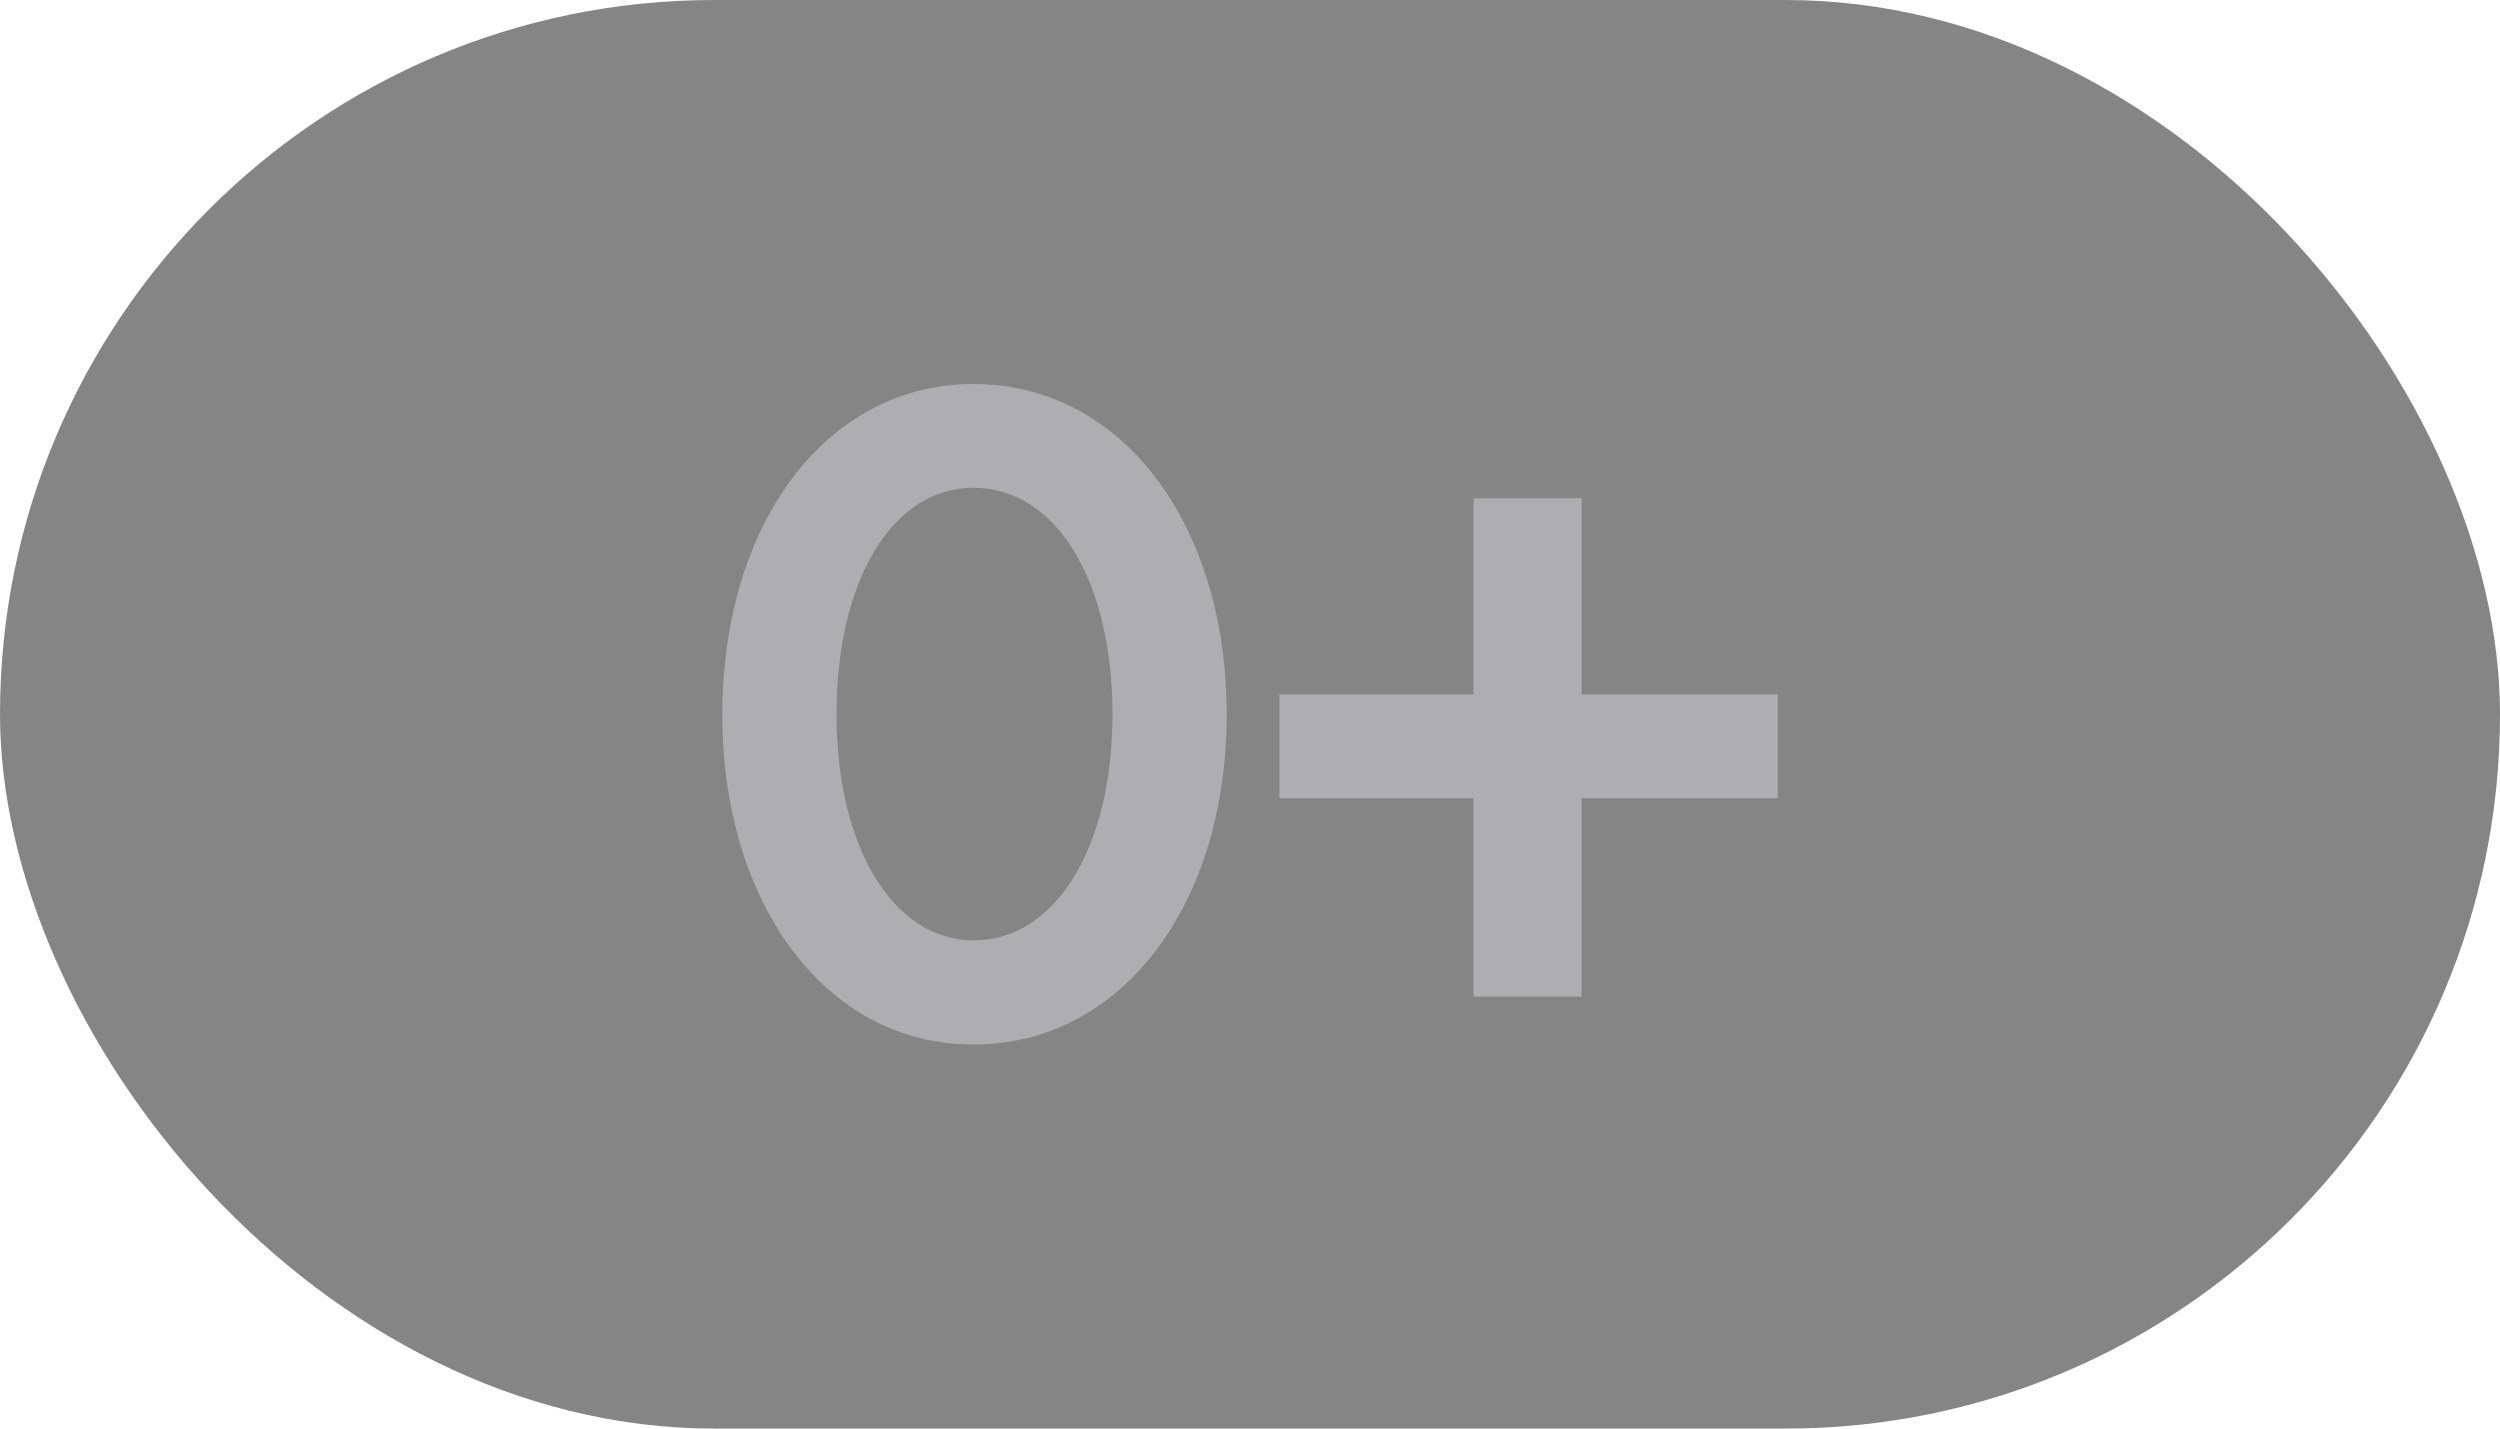
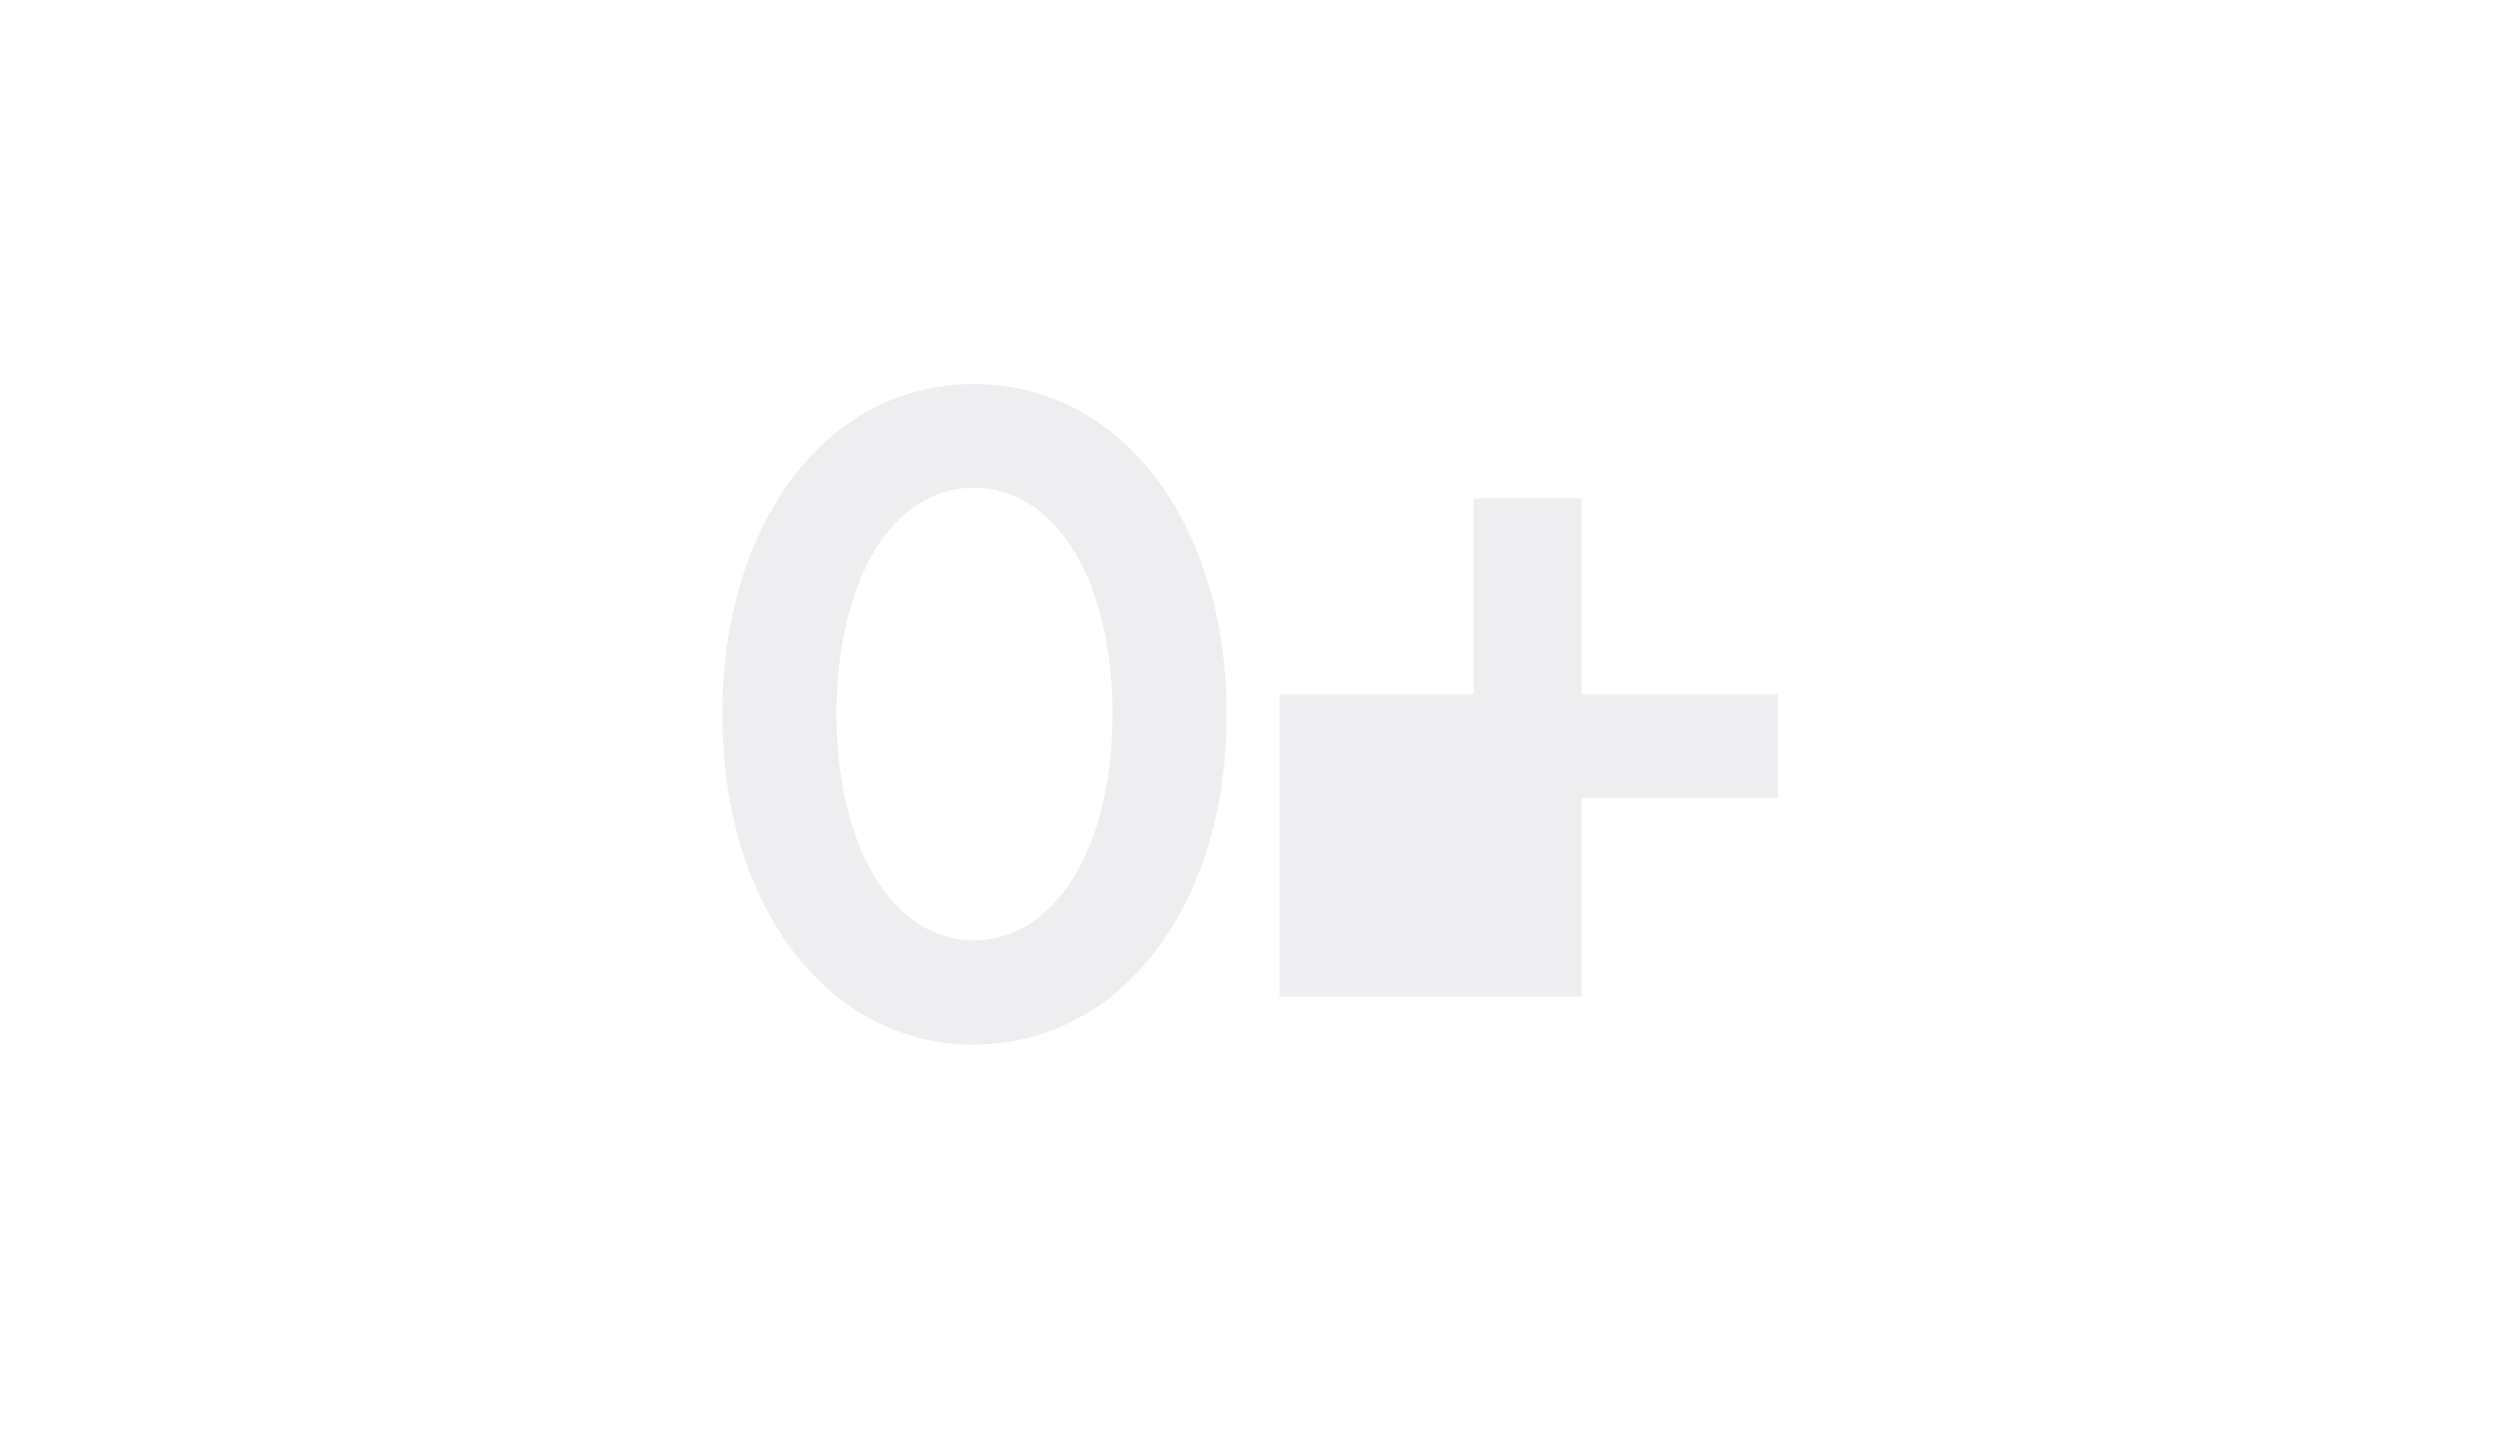
<svg xmlns="http://www.w3.org/2000/svg" width="28" height="16" viewBox="0 0 28 16">
  <g clip-path="url(#clip0_4513_2965)">
-     <rect width="28" height="16" rx="8" opacity=".48" />
-     <path d="M8.09 8.002C8.09 5.869 9.252 4.301 10.902 4.301C12.567 4.301 13.739 5.869 13.739 8.002C13.739 10.127 12.567 11.699 10.902 11.699C9.252 11.699 8.09 10.127 8.09 8.002ZM12.46 8.002C12.46 6.508 11.83 5.463 10.902 5.463C9.989 5.463 9.369 6.508 9.369 8.002C9.369 9.477 9.999 10.532 10.902 10.532C11.83 10.532 12.46 9.477 12.46 8.002Z M14.33 8.94H16.503V11.162H17.714V8.94H19.911V7.778H17.714V5.581H16.503V7.778H14.33V8.94Z" fill="#dbd9e0" opacity=".48" />
+     <path d="M8.09 8.002C8.09 5.869 9.252 4.301 10.902 4.301C12.567 4.301 13.739 5.869 13.739 8.002C13.739 10.127 12.567 11.699 10.902 11.699C9.252 11.699 8.09 10.127 8.09 8.002ZM12.46 8.002C12.46 6.508 11.83 5.463 10.902 5.463C9.989 5.463 9.369 6.508 9.369 8.002C9.369 9.477 9.999 10.532 10.902 10.532C11.83 10.532 12.46 9.477 12.46 8.002Z M14.33 8.94V11.162H17.714V8.94H19.911V7.778H17.714V5.581H16.503V7.778H14.33V8.94Z" fill="#dbd9e0" opacity=".48" />
  </g>
</svg>